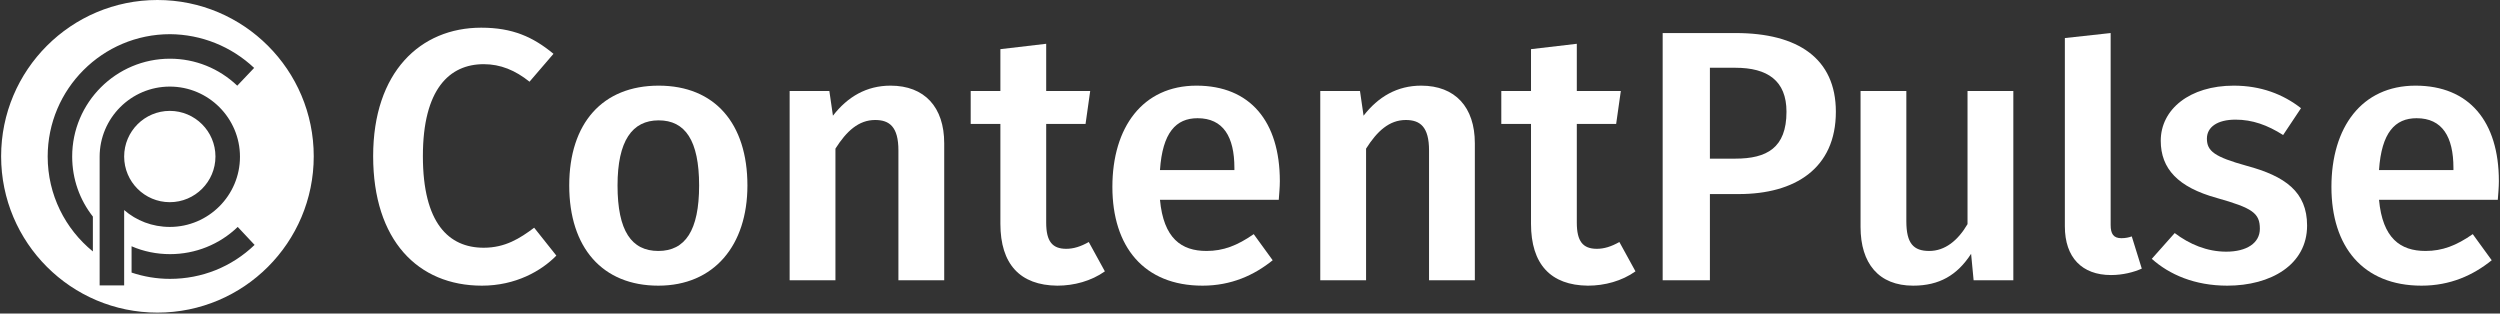
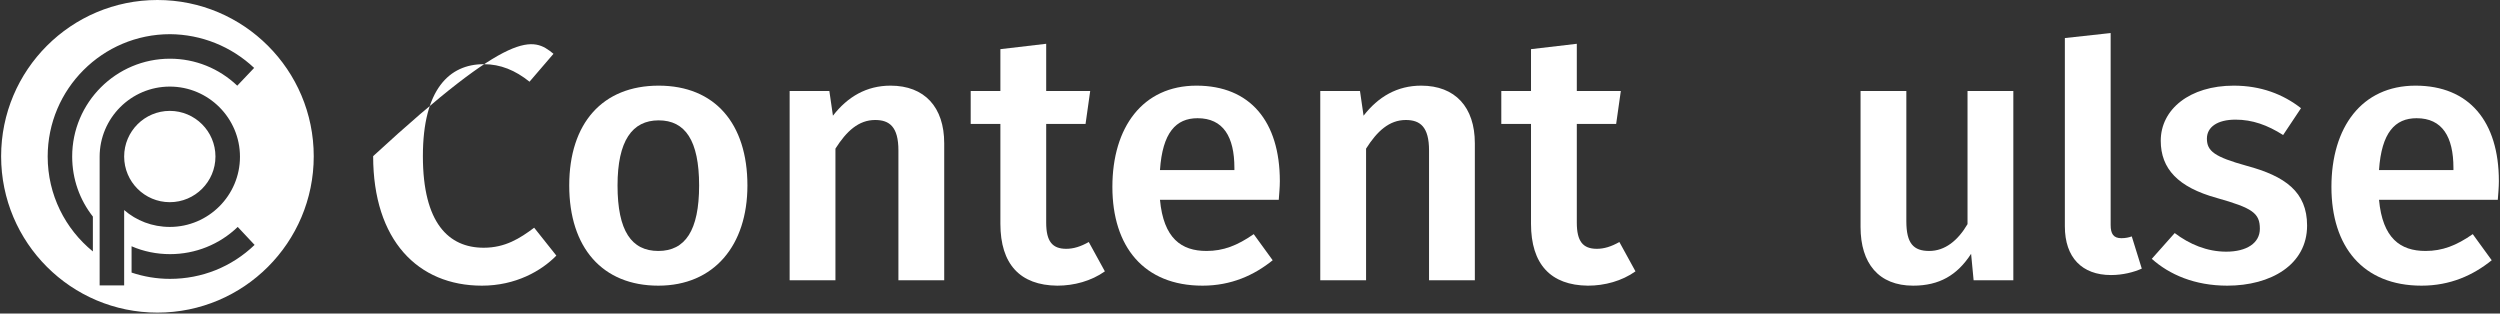
<svg xmlns="http://www.w3.org/2000/svg" width="1770" height="222" viewBox="0 0 1770 222" fill="none">
  <rect x="0" y="0" width="1770" height="222" fill="#333333" stroke="none" />
  <g clip-path="url(#clip0_8158_2238)">
    <path fill-rule="evenodd" clip-rule="evenodd" d="M222.126 110.665C222.126 171.783 172.58 221.329 111.461 221.329C50.343 221.329 0.797 171.783 0.797 110.665C0.797 49.546 50.343 0 111.461 0C172.58 0 222.126 49.546 222.126 110.665ZM167.98 60.666L179.927 48.092V48.079C163.687 32.799 142.514 24.36 120.381 24.2C72.609 24.2 33.756 63.052 33.756 110.825C33.756 137.904 46.169 162.104 65.756 178.023V153.344C56.516 141.557 51.103 126.904 51.103 110.825C51.103 72.612 82.155 41.559 120.368 41.559C138.208 41.559 155.087 48.399 167.98 60.666ZM180.247 173.397C164.007 188.996 142.834 197.436 120.381 197.436C110.822 197.436 101.755 195.85 93.155 192.983V174.357C101.595 178.023 110.835 179.93 120.381 179.93C138.368 179.93 155.407 173.077 168.314 160.664L180.26 173.397H180.247ZM70.542 110.985C70.542 83.598 92.835 61.306 120.221 61.306C147.607 61.306 169.9 83.598 169.9 110.985C169.9 138.371 147.607 160.664 120.221 160.664C107.808 160.664 96.501 156.197 87.902 148.717V202.063H70.542V110.985ZM87.902 110.825C87.902 128.651 102.381 143.144 120.221 143.144C138.047 143.144 152.54 128.651 152.54 110.825C152.54 92.998 138.047 78.505 120.221 78.505C102.395 78.505 87.902 92.998 87.902 110.825Z" fill="white" />
-     <path d="M391.869 38.093L374.896 57.852C364.763 49.746 354.377 45.439 342.47 45.439C318.151 45.439 299.405 63.172 299.405 110.545C299.405 157.917 317.644 175.397 342.47 175.397C357.67 175.397 368.057 168.81 378.19 161.21L393.896 180.97C383.256 191.863 365.017 202.249 341.204 202.249C295.858 202.249 264.192 170.077 264.192 110.545C264.192 51.012 297.631 19.6 340.697 19.6C362.99 19.6 377.43 26.186 391.869 38.093Z" fill="white" />
+     <path d="M391.869 38.093L374.896 57.852C364.763 49.746 354.377 45.439 342.47 45.439C318.151 45.439 299.405 63.172 299.405 110.545C299.405 157.917 317.644 175.397 342.47 175.397C357.67 175.397 368.057 168.81 378.19 161.21L393.896 180.97C383.256 191.863 365.017 202.249 341.204 202.249C295.858 202.249 264.192 170.077 264.192 110.545C362.99 19.6 377.43 26.186 391.869 38.093Z" fill="white" />
    <path d="M529.174 131.318C529.174 173.623 505.614 202.25 466.095 202.25C426.576 202.25 403.016 175.397 403.016 131.318C403.016 87.238 426.576 60.639 466.348 60.639C506.121 60.639 529.174 87.492 529.174 131.318ZM437.215 131.318C437.215 163.49 447.095 177.677 466.095 177.677C485.095 177.677 494.974 163.237 494.974 131.318C494.974 99.398 485.095 85.212 466.348 85.212C447.602 85.212 437.215 99.651 437.215 131.318Z" fill="white" />
    <path d="M668.504 101.425V198.45H636.078V106.491C636.078 89.772 629.745 84.958 619.612 84.958C607.959 84.958 599.346 92.812 591.492 105.225V198.45H559.066V64.439H587.186L589.719 81.918C600.106 68.492 613.532 60.639 630.505 60.639C654.571 60.639 668.504 75.839 668.504 101.425Z" fill="white" />
    <path d="M782.249 192.116C772.622 198.956 760.462 202.249 748.556 202.249C722.21 201.996 708.277 187.05 708.277 158.424V87.745H687.25V64.439H708.277V34.799L740.703 30.999V64.439H771.862L768.569 87.745H740.703V157.664C740.703 170.837 745.009 176.157 754.889 176.157C759.956 176.157 765.022 174.637 770.849 171.343L782.249 192.116Z" fill="white" />
    <path d="M905.366 141.451H821.261C823.794 168.81 836.461 177.677 854.194 177.677C866.1 177.677 875.98 173.877 887.633 165.77L901.06 184.263C887.886 194.903 871.673 202.25 851.407 202.25C809.861 202.25 787.568 174.637 787.568 132.331C787.568 90.025 809.101 60.639 847.101 60.639C885.1 60.639 906.126 85.972 906.126 128.278C906.126 132.584 905.619 137.904 905.366 141.451ZM873.953 118.904C873.953 96.865 866.1 83.692 847.861 83.692C832.661 83.692 823.034 93.825 821.261 120.424H873.953V118.904Z" fill="white" />
    <path d="M1044.19 101.425V198.45H1011.76V106.491C1011.76 89.772 1005.43 84.958 995.298 84.958C983.645 84.958 975.032 92.812 967.179 105.225V198.45H934.752V64.439H962.872L965.405 81.918C975.792 68.492 989.218 60.639 1006.19 60.639C1030.26 60.639 1044.19 75.839 1044.19 101.425Z" fill="white" />
    <path d="M1157.92 192.116C1148.3 198.956 1136.14 202.249 1124.23 202.249C1097.88 201.996 1083.95 187.05 1083.95 158.424V87.745H1062.92V64.439H1083.95V34.799L1116.38 30.999V64.439H1147.54L1144.24 87.745H1116.38V157.664C1116.38 170.837 1120.68 176.157 1130.56 176.157C1135.63 176.157 1140.7 174.637 1146.52 171.343L1157.92 192.116Z" fill="white" />
-     <path d="M1299.79 79.132C1299.79 119.411 1270.65 137.397 1231.13 137.397H1210.61V198.45H1177.17V23.399H1228.85C1272.93 23.399 1299.79 41.386 1299.79 79.132ZM1264.83 79.132C1264.83 57.092 1251.4 47.972 1228.6 47.972H1210.61V112.318H1228.6C1250.89 112.318 1264.83 104.718 1264.83 79.132Z" fill="white" />
    <path d="M1425.44 198.45H1397.32L1395.54 179.703C1385.66 194.903 1373 202.249 1354.5 202.249C1330.19 202.249 1317.27 186.543 1317.27 160.704V64.439H1349.69V156.65C1349.69 172.357 1354.76 177.677 1365.9 177.677C1377.05 177.677 1386.17 170.33 1393.01 158.677V64.439H1425.44V198.45Z" fill="white" />
    <path d="M1461.92 160.28V26.94L1494.34 23.394V159.267C1494.34 165.6 1496.37 168.64 1501.94 168.64C1504.73 168.64 1507.26 168.133 1509.29 167.373L1516.38 190.173C1510.81 192.706 1502.96 194.733 1494.6 194.733C1474.08 194.733 1461.92 182.32 1461.92 160.28Z" fill="white" />
    <path d="M1629.11 76.599L1616.45 95.598C1605.3 88.505 1594.66 84.705 1582.75 84.705C1569.83 84.705 1562.49 90.025 1562.49 98.132C1562.49 106.998 1567.81 111.051 1590.61 117.384C1617.97 124.731 1633.42 135.877 1633.42 159.69C1633.42 187.556 1607.58 202.25 1576.93 202.25C1553.87 202.25 1535.89 194.396 1523.47 183.25L1539.69 165.01C1550.07 172.863 1562.49 178.183 1576.17 178.183C1590.61 178.183 1599.98 172.103 1599.98 161.97C1599.98 150.824 1594.66 147.277 1569.58 140.184C1541.97 132.584 1529.81 119.411 1529.81 99.651C1529.81 77.359 1550.33 60.639 1581.49 60.639C1600.74 60.639 1616.45 66.719 1629.11 76.599Z" fill="white" />
    <path d="M1768.44 141.451H1684.34C1686.87 168.81 1699.54 177.677 1717.27 177.677C1729.18 177.677 1739.06 173.877 1750.71 165.77L1764.14 184.263C1750.96 194.903 1734.75 202.25 1714.48 202.25C1672.94 202.25 1650.65 174.637 1650.65 132.331C1650.65 90.025 1672.18 60.639 1710.18 60.639C1748.18 60.639 1769.2 85.972 1769.2 128.278C1769.2 132.584 1768.7 137.904 1768.44 141.451ZM1737.03 118.904C1737.03 96.865 1729.18 83.692 1710.94 83.692C1695.74 83.692 1686.11 93.825 1684.34 120.424H1737.03V118.904Z" fill="white" />
  </g>
  <defs>
    <clipPath id="clip0_8158_2238">
      <rect width="1770" height="222" fill="white" />
    </clipPath>
  </defs>
</svg>